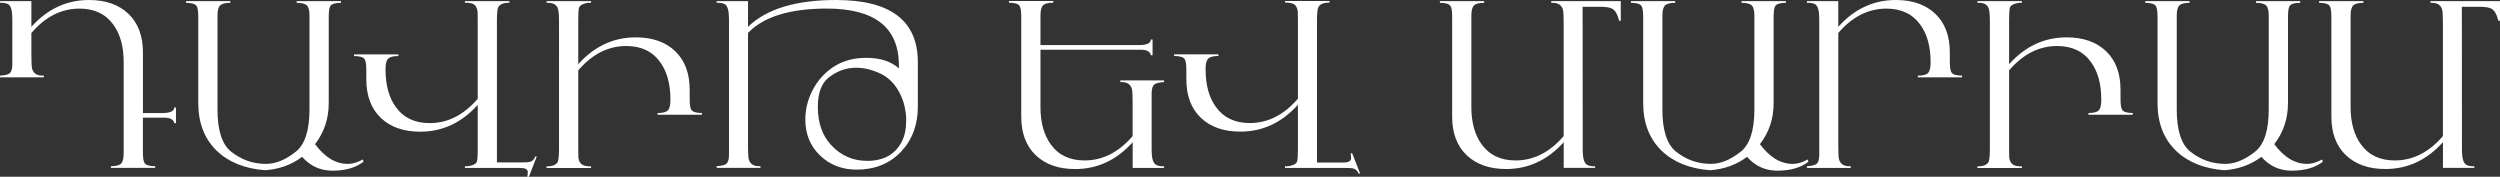
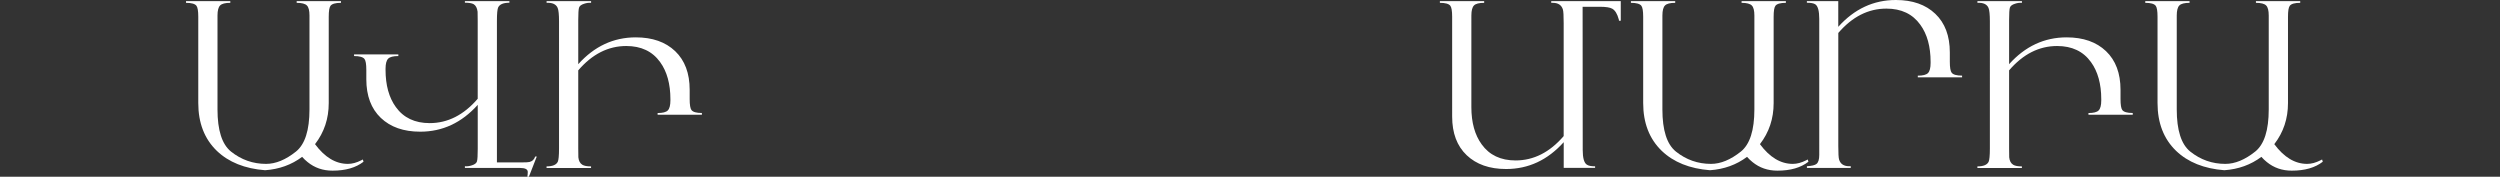
<svg xmlns="http://www.w3.org/2000/svg" id="Layer_2" data-name="Layer 2" viewBox="0 0 697.14 49.29">
  <rect x="0" y="0" width="697.14" height="49.29" fill="#333333" stroke="none" />
  <defs>
    <style> .cls-1 { fill: #fff; } </style>
  </defs>
  <g id="Layer_1-2" data-name="Layer 1">
    <g>
-       <path class="cls-1" d="M49.07,34.36h-.47c-.17-1.03-1.13-1.55-2.9-1.55h-5.85v9.66c0,1.6,.17,2.62,.51,3.06,.42,.55,1.39,.82,2.91,.82v.47h-12.35v-.47c1.41,0,2.36-.24,2.84-.73,.48-.48,.73-1.42,.73-2.81V17.27c0-4.29-.96-7.76-2.88-10.39-2.15-2.99-5.3-4.48-9.45-4.48-5.04,0-9.51,2.26-13.41,6.79v6.22c0,2.06,.07,3.34,.22,3.82,.38,1.24,1.32,1.86,2.8,1.86h.45v.47H0v-.47c1.35-.08,2.23-.29,2.65-.63,.53-.4,.79-1.24,.79-2.53V5.3c0-2.25-.37-3.62-1.11-4.1-.44-.29-1.22-.44-2.34-.44V.32H8.75V7.48C13.24,2.49,18.59,0,24.81,0c4.64,0,8.3,1.28,11,3.85,2.7,2.57,4.05,6.16,4.05,10.77V31.52h5.46c2.15,0,3.24-.52,3.28-1.55h.47v4.39Z" />
      <path class="cls-1" d="M101.37,45.1c-2.13,1.66-5.01,2.49-8.65,2.49-2.67,0-4.99-.8-6.95-2.4-.53-.42-1.03-.9-1.52-1.45-2.95,2.21-6.39,3.45-10.33,3.73-5.66-.44-10.15-2.24-13.45-5.4-3.45-3.33-5.18-7.77-5.18-13.33V4.67c0-1.6-.17-2.62-.51-3.06-.42-.55-1.39-.82-2.91-.82V.32h12.35v.47c-1.41,0-2.36,.24-2.84,.73-.48,.48-.73,1.42-.73,2.81V30.51c0,5.81,1.25,9.73,3.76,11.75,2.86,2.29,6.13,3.44,9.79,3.44,2.69,0,5.47-1.15,8.34-3.44,2.5-2.02,3.76-5.94,3.76-11.75V4.33c0-1.39-.24-2.33-.73-2.81-.48-.48-1.43-.73-2.84-.73V.32h12.35v.47c-1.52,0-2.48,.27-2.91,.82-.34,.44-.5,1.46-.5,3.07V28.76c0,4.32-1.27,8.13-3.82,11.44,2.72,3.67,5.77,5.5,9.16,5.5,1.18,0,2.42-.33,3.73-1l.44-.23,.19,.63Z" />
      <path class="cls-1" d="M149.69,43.64l-2.21,5.65h-.44c.08-.33,.13-.78,.13-1.34,0-.75-.73-1.12-2.18-1.12h-15.35v-.47c.59,.06,1.23-.02,1.93-.25,.82-.25,1.3-.63,1.44-1.12,.14-.49,.21-1.65,.21-3.46v-12.29c-4.48,4.99-9.83,7.48-16.04,7.48-4.63,0-8.29-1.28-10.99-3.85-2.69-2.57-4.04-6.16-4.04-10.77v-2.59c0-1.6-.17-2.62-.51-3.06-.42-.55-1.39-.82-2.91-.82v-.47h12.35v.47c-1.41,0-2.36,.24-2.84,.73-.48,.49-.73,1.42-.73,2.81v.29c0,4.29,.96,7.76,2.87,10.39,2.15,2.99,5.29,4.48,9.44,4.48,5.03,0,9.49-2.26,13.39-6.79V5.81c0-1.49-.01-2.34-.03-2.53-.13-1.05-.5-1.76-1.11-2.12-.48-.27-1.29-.41-2.43-.41V.32h12.41v.44c-1.66,0-2.71,.43-3.13,1.3-.23,.49-.35,1.72-.35,3.7V45.29h6.85c1.18,0,1.94-.04,2.27-.13,.78-.21,1.29-.72,1.55-1.51h.44Z" />
      <path class="cls-1" d="M195.73,31.99h-12.35v-.47c1.41,0,2.36-.24,2.84-.73,.48-.48,.73-1.42,.73-2.81v-.28c0-4.29-.96-7.76-2.87-10.39-2.15-2.99-5.29-4.48-9.44-4.48-5.03,0-9.5,2.26-13.39,6.79v21.73c0,1.49,.01,2.34,.03,2.53,.1,.99,.48,1.69,1.14,2.08,.48,.29,1.28,.44,2.4,.44v.44h-12.41v-.44c1.66,0,2.71-.43,3.13-1.29,.23-.48,.35-1.72,.35-3.7V6.03c0-1.96-.13-3.23-.38-3.82-.44-1.03-1.47-1.51-3.09-1.42V.32h12.41v.47c-.59-.06-1.23,.02-1.93,.25-.82,.25-1.3,.63-1.44,1.12-.14,.5-.21,1.65-.21,3.46v12.28c4.48-4.99,9.83-7.48,16.04-7.48,4.63,0,8.29,1.28,10.99,3.85,2.69,2.57,4.04,6.16,4.04,10.77v2.59c0,1.6,.17,2.62,.5,3.06,.42,.55,1.39,.82,2.91,.82v.47Z" />
-       <path class="cls-1" d="M255.95,29.68c0,5.12-1.56,9.32-4.67,12.6-3.18,3.35-7.32,5.02-12.41,5.02-4.06,0-7.46-1.32-10.2-3.95s-4.1-5.97-4.1-10.01c0-2.88,.69-5.64,2.07-8.27,1.38-2.63,3.27-4.75,5.68-6.35,2.59-1.73,5.66-2.59,9.2-2.59,3.92,0,6.97,.98,9.14,2.94v-1.36c-.23-10.21-6.93-15.32-20.1-15.32-10.28,0-17.6,2.26-21.97,6.79v31.48c0,2.06,.07,3.34,.22,3.82,.38,1.24,1.32,1.86,2.8,1.86h.45v.47h-12.22v-.47c1.35-.08,2.23-.29,2.65-.63,.53-.4,.79-1.24,.79-2.53V5.3c0-2.25-.37-3.62-1.1-4.1-.44-.29-1.22-.44-2.34-.44V.32h8.75V7.48c5.14-4.99,13.33-7.48,24.58-7.48,15.19,0,22.78,5.79,22.78,17.37v12.32Zm-3.25,4.06c0-2.84-.6-5.42-1.8-7.76-1.33-2.61-3.19-4.46-5.59-5.55-2.25-1.03-4.44-1.54-6.57-1.54-2.86,0-5.45,.95-7.77,2.84-1.94,1.58-2.91,4.28-2.91,8.11,0,4.4,1.23,7.93,3.69,10.6,2.72,2.94,6.07,4.42,10.07,4.42,4.76,0,8.04-1.92,9.85-5.77,.67-1.43,1.01-3.21,1.01-5.33Z" />
-       <path class="cls-1" d="M324.63,46.83h-8.78v-7.17c-4.48,4.99-9.83,7.48-16.04,7.48-4.63,0-8.29-1.29-10.99-3.86s-4.04-6.16-4.04-10.78V4.64c0-1.6-.17-2.62-.51-3.06-.42-.55-1.39-.82-2.91-.82V.28h12.35v.47c-1.41,0-2.36,.24-2.84,.73s-.73,1.42-.73,2.82V12.57h27.51c2.15,0,3.24-.52,3.28-1.55h.47v4.39h-.47c-.17-1.03-1.14-1.55-2.91-1.55h-27.88V29.87c0,4.29,.96,7.76,2.87,10.39,2.15,2.99,5.29,4.48,9.44,4.48,5.03,0,9.49-2.26,13.39-6.79v-9.38c0-2.06-.07-3.34-.22-3.82-.38-1.24-1.31-1.86-2.78-1.86h-.44v-.47h12.22v.47c-1.36,.08-2.25,.29-2.68,.63-.53,.4-.8,1.24-.8,2.53v15.79c0,2.21,.38,3.57,1.15,4.07,.47,.32,1.24,.47,2.33,.47v.44Zm54.63,1.55h-.44c-.25-.75-.77-1.22-1.55-1.43-.34-.08-1.09-.12-2.27-.12h-16.67v-.47c.59,.06,1.24-.02,1.94-.25,.83-.25,1.31-.63,1.45-1.12s.21-1.65,.21-3.46v-12.31c-4.49,4.99-9.84,7.48-16.06,7.48-4.64,0-8.3-1.28-11-3.85-2.7-2.57-4.05-6.16-4.05-10.77v-2.59c0-1.6-.17-2.62-.5-3.06-.42-.55-1.39-.82-2.91-.82v-.47h12.35v.47c-1.41,0-2.36,.24-2.84,.73-.48,.48-.73,1.42-.73,2.81v.29c0,4.29,.96,7.76,2.88,10.39,2.15,2.99,5.3,4.48,9.45,4.48,5.04,0,9.51-2.26,13.41-6.79V5.78c0-1.5-.01-2.34-.03-2.53-.13-1.05-.5-1.76-1.11-2.12-.49-.27-1.31-.41-2.45-.41V.28h12.41v.44c-1.66,0-2.7,.43-3.12,1.3-.25,.53-.38,1.76-.38,3.7V45.32h7.33c1.45,0,2.18-.39,2.18-1.17,0-.58-.04-1.05-.13-1.39h.44l2.21,5.62Z" />
      <path class="cls-1" d="M451.96,5.78h-.51v-.22s-.06-.11-.06-.19c-.4-1.5-1-2.47-1.8-2.94-.63-.36-1.78-.54-3.44-.54h-4.83c.02,1.89,.03,15.21,.03,39.95,0,2.21,.38,3.57,1.14,4.07,.46,.32,1.23,.47,2.31,.47v.44h-8.75v-7.17c-4.49,4.99-9.84,7.48-16.06,7.48-4.64,0-8.3-1.29-11-3.85-2.7-2.57-4.05-6.16-4.05-10.77V4.67c0-1.6-.17-2.62-.51-3.06-.42-.55-1.39-.82-2.91-.82V.32h12.35v.47c-1.41,0-2.36,.24-2.84,.73s-.73,1.42-.73,2.81V29.87c0,4.29,.96,7.76,2.88,10.39,2.15,2.99,5.3,4.48,9.45,4.48,5.04,0,9.51-2.26,13.41-6.79V6.47c0-2.06-.07-3.34-.22-3.82-.38-1.24-1.32-1.86-2.8-1.86h-.45V.32h19.39V5.78Z" />
      <path class="cls-1" d="M504.29,45.1c-2.13,1.66-5.01,2.49-8.65,2.49-2.67,0-4.99-.8-6.95-2.4-.53-.42-1.03-.9-1.52-1.45-2.95,2.21-6.39,3.45-10.33,3.73-5.66-.44-10.15-2.24-13.45-5.4-3.45-3.33-5.18-7.77-5.18-13.33V4.67c0-1.6-.17-2.62-.51-3.06-.42-.55-1.39-.82-2.91-.82V.32h12.35v.47c-1.41,0-2.36,.24-2.84,.73-.48,.48-.73,1.42-.73,2.81V30.51c0,5.81,1.25,9.73,3.76,11.75,2.86,2.29,6.13,3.44,9.79,3.44,2.69,0,5.47-1.15,8.34-3.44,2.5-2.02,3.76-5.94,3.76-11.75V4.33c0-1.39-.24-2.33-.73-2.81-.48-.48-1.43-.73-2.84-.73V.32h12.35v.47c-1.52,0-2.48,.27-2.91,.82-.34,.44-.5,1.46-.5,3.07V28.76c0,4.32-1.27,8.13-3.82,11.44,2.72,3.67,5.77,5.5,9.16,5.5,1.18,0,2.42-.33,3.73-1l.44-.23,.19,.63Z" />
      <path class="cls-1" d="M547.14,21.57h-12.35v-.47c1.41,0,2.36-.24,2.84-.73,.48-.48,.73-1.42,.73-2.81v-.29c0-4.29-.96-7.76-2.88-10.39-2.15-2.99-5.3-4.48-9.45-4.48-5.04,0-9.51,2.26-13.41,6.79v31.48c0,2.06,.07,3.34,.22,3.82,.38,1.24,1.32,1.86,2.8,1.86h.45v.47h-12.22v-.47c1.35-.08,2.23-.29,2.65-.63,.53-.4,.79-1.24,.79-2.53V5.3c0-2.25-.37-3.62-1.11-4.1-.44-.29-1.22-.44-2.34-.44V.32h8.75V7.48c4.49-4.99,9.84-7.48,16.06-7.48,4.64,0,8.3,1.28,11,3.85,2.7,2.57,4.05,6.16,4.05,10.77v2.59c0,1.6,.17,2.62,.51,3.06,.42,.55,1.39,.82,2.91,.82v.47Z" />
      <path class="cls-1" d="M594.73,31.99h-12.35v-.47c1.41,0,2.36-.24,2.84-.73,.48-.48,.73-1.42,.73-2.81v-.28c0-4.29-.96-7.76-2.87-10.39-2.15-2.99-5.29-4.48-9.44-4.48-5.03,0-9.5,2.26-13.39,6.79v21.73c0,1.49,.01,2.34,.03,2.53,.1,.99,.48,1.69,1.14,2.08,.48,.29,1.28,.44,2.4,.44v.44h-12.41v-.44c1.66,0,2.71-.43,3.13-1.29,.23-.48,.35-1.72,.35-3.7V6.03c0-1.96-.13-3.23-.38-3.82-.44-1.03-1.47-1.51-3.09-1.42V.32h12.41v.47c-.59-.06-1.23,.02-1.93,.25-.82,.25-1.3,.63-1.44,1.12-.14,.5-.21,1.65-.21,3.46v12.28c4.48-4.99,9.83-7.48,16.04-7.48,4.63,0,8.29,1.28,10.99,3.85,2.69,2.57,4.04,6.16,4.04,10.77v2.59c0,1.6,.17,2.62,.5,3.06,.42,.55,1.39,.82,2.91,.82v.47Z" />
-       <path class="cls-1" d="M647.72,45.1c-2.13,1.66-5.01,2.49-8.65,2.49-2.67,0-4.99-.8-6.95-2.4-.53-.42-1.03-.9-1.52-1.45-2.95,2.21-6.39,3.45-10.33,3.73-5.66-.44-10.15-2.24-13.45-5.4-3.45-3.33-5.18-7.77-5.18-13.33V4.67c0-1.6-.17-2.62-.51-3.06-.42-.55-1.39-.82-2.91-.82V.32h12.35v.47c-1.41,0-2.36,.24-2.84,.73-.48,.48-.73,1.42-.73,2.81V30.51c0,5.81,1.25,9.73,3.76,11.75,2.86,2.29,6.13,3.44,9.79,3.44,2.69,0,5.47-1.15,8.34-3.44,2.5-2.02,3.76-5.94,3.76-11.75V4.33c0-1.39-.24-2.33-.73-2.81-.48-.48-1.43-.73-2.84-.73V.32h12.35v.47c-1.52,0-2.48,.27-2.91,.82-.34,.44-.5,1.46-.5,3.07V28.76c0,4.32-1.27,8.13-3.82,11.44,2.72,3.67,5.77,5.5,9.16,5.5,1.18,0,2.42-.33,3.73-1l.44-.23,.19,.63Z" />
-       <path class="cls-1" d="M697.14,5.78h-.51v-.22s-.06-.11-.06-.19c-.4-1.5-1-2.47-1.8-2.94-.63-.36-1.78-.54-3.44-.54h-4.83c.02,1.89,.03,15.21,.03,39.95,0,2.21,.38,3.57,1.14,4.07,.46,.32,1.23,.47,2.31,.47v.44h-8.75v-7.17c-4.49,4.99-9.84,7.48-16.06,7.48-4.64,0-8.3-1.29-11-3.85-2.7-2.57-4.05-6.16-4.05-10.77V4.67c0-1.6-.17-2.62-.51-3.06-.42-.55-1.39-.82-2.91-.82V.32h12.35v.47c-1.41,0-2.36,.24-2.84,.73s-.73,1.42-.73,2.81V29.87c0,4.29,.96,7.76,2.88,10.39,2.15,2.99,5.3,4.48,9.45,4.48,5.04,0,9.51-2.26,13.41-6.79V6.47c0-2.06-.07-3.34-.22-3.82-.38-1.24-1.32-1.86-2.8-1.86h-.45V.32h19.39V5.78Z" />
+       <path class="cls-1" d="M647.72,45.1c-2.13,1.66-5.01,2.49-8.65,2.49-2.67,0-4.99-.8-6.95-2.4-.53-.42-1.03-.9-1.52-1.45-2.95,2.21-6.39,3.45-10.33,3.73-5.66-.44-10.15-2.24-13.45-5.4-3.45-3.33-5.18-7.77-5.18-13.33V4.67c0-1.6-.17-2.62-.51-3.06-.42-.55-1.39-.82-2.91-.82V.32h12.35v.47c-1.41,0-2.36,.24-2.84,.73-.48,.48-.73,1.42-.73,2.81V30.51c0,5.81,1.25,9.73,3.76,11.75,2.86,2.29,6.13,3.44,9.79,3.44,2.69,0,5.47-1.15,8.34-3.44,2.5-2.02,3.76-5.94,3.76-11.75V4.33c0-1.39-.24-2.33-.73-2.81-.48-.48-1.43-.73-2.84-.73V.32h12.35v.47c-1.52,0-2.48,.27-2.91,.82-.34,.44-.5,1.46-.5,3.07V28.76c0,4.32-1.27,8.13-3.82,11.44,2.72,3.67,5.77,5.5,9.16,5.5,1.18,0,2.42-.33,3.73-1l.44-.23,.19,.63" />
    </g>
  </g>
</svg>